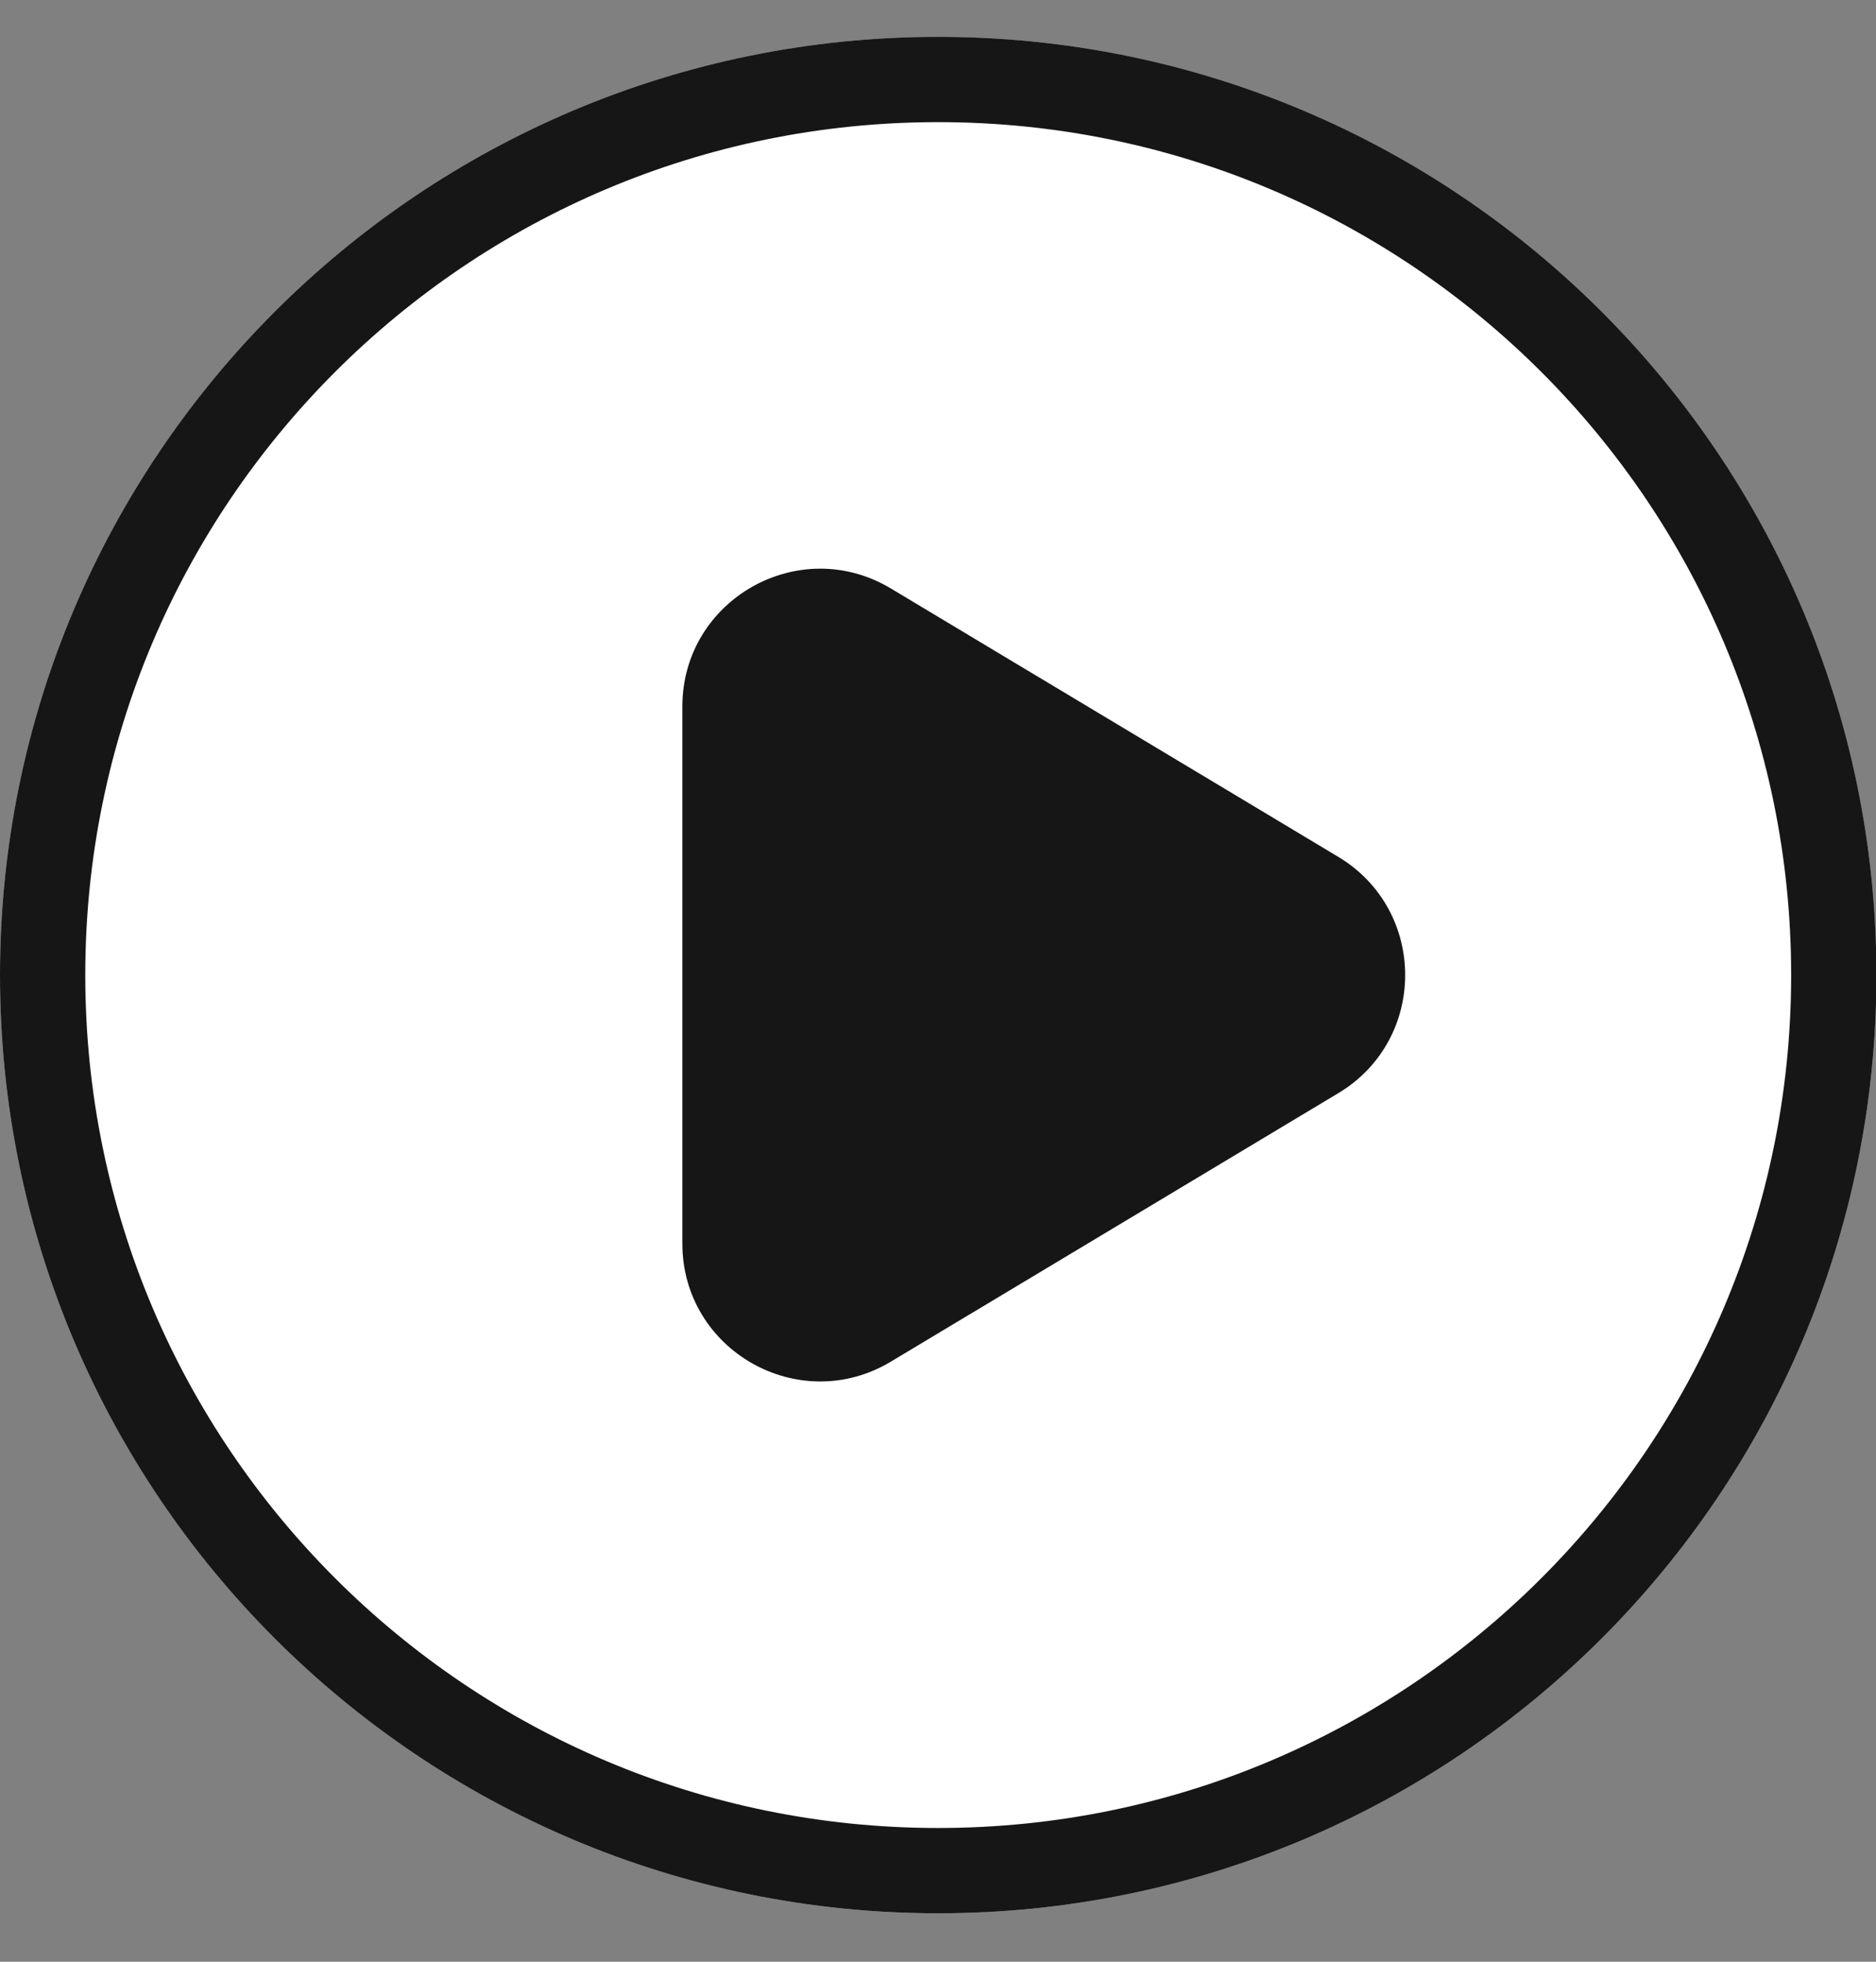
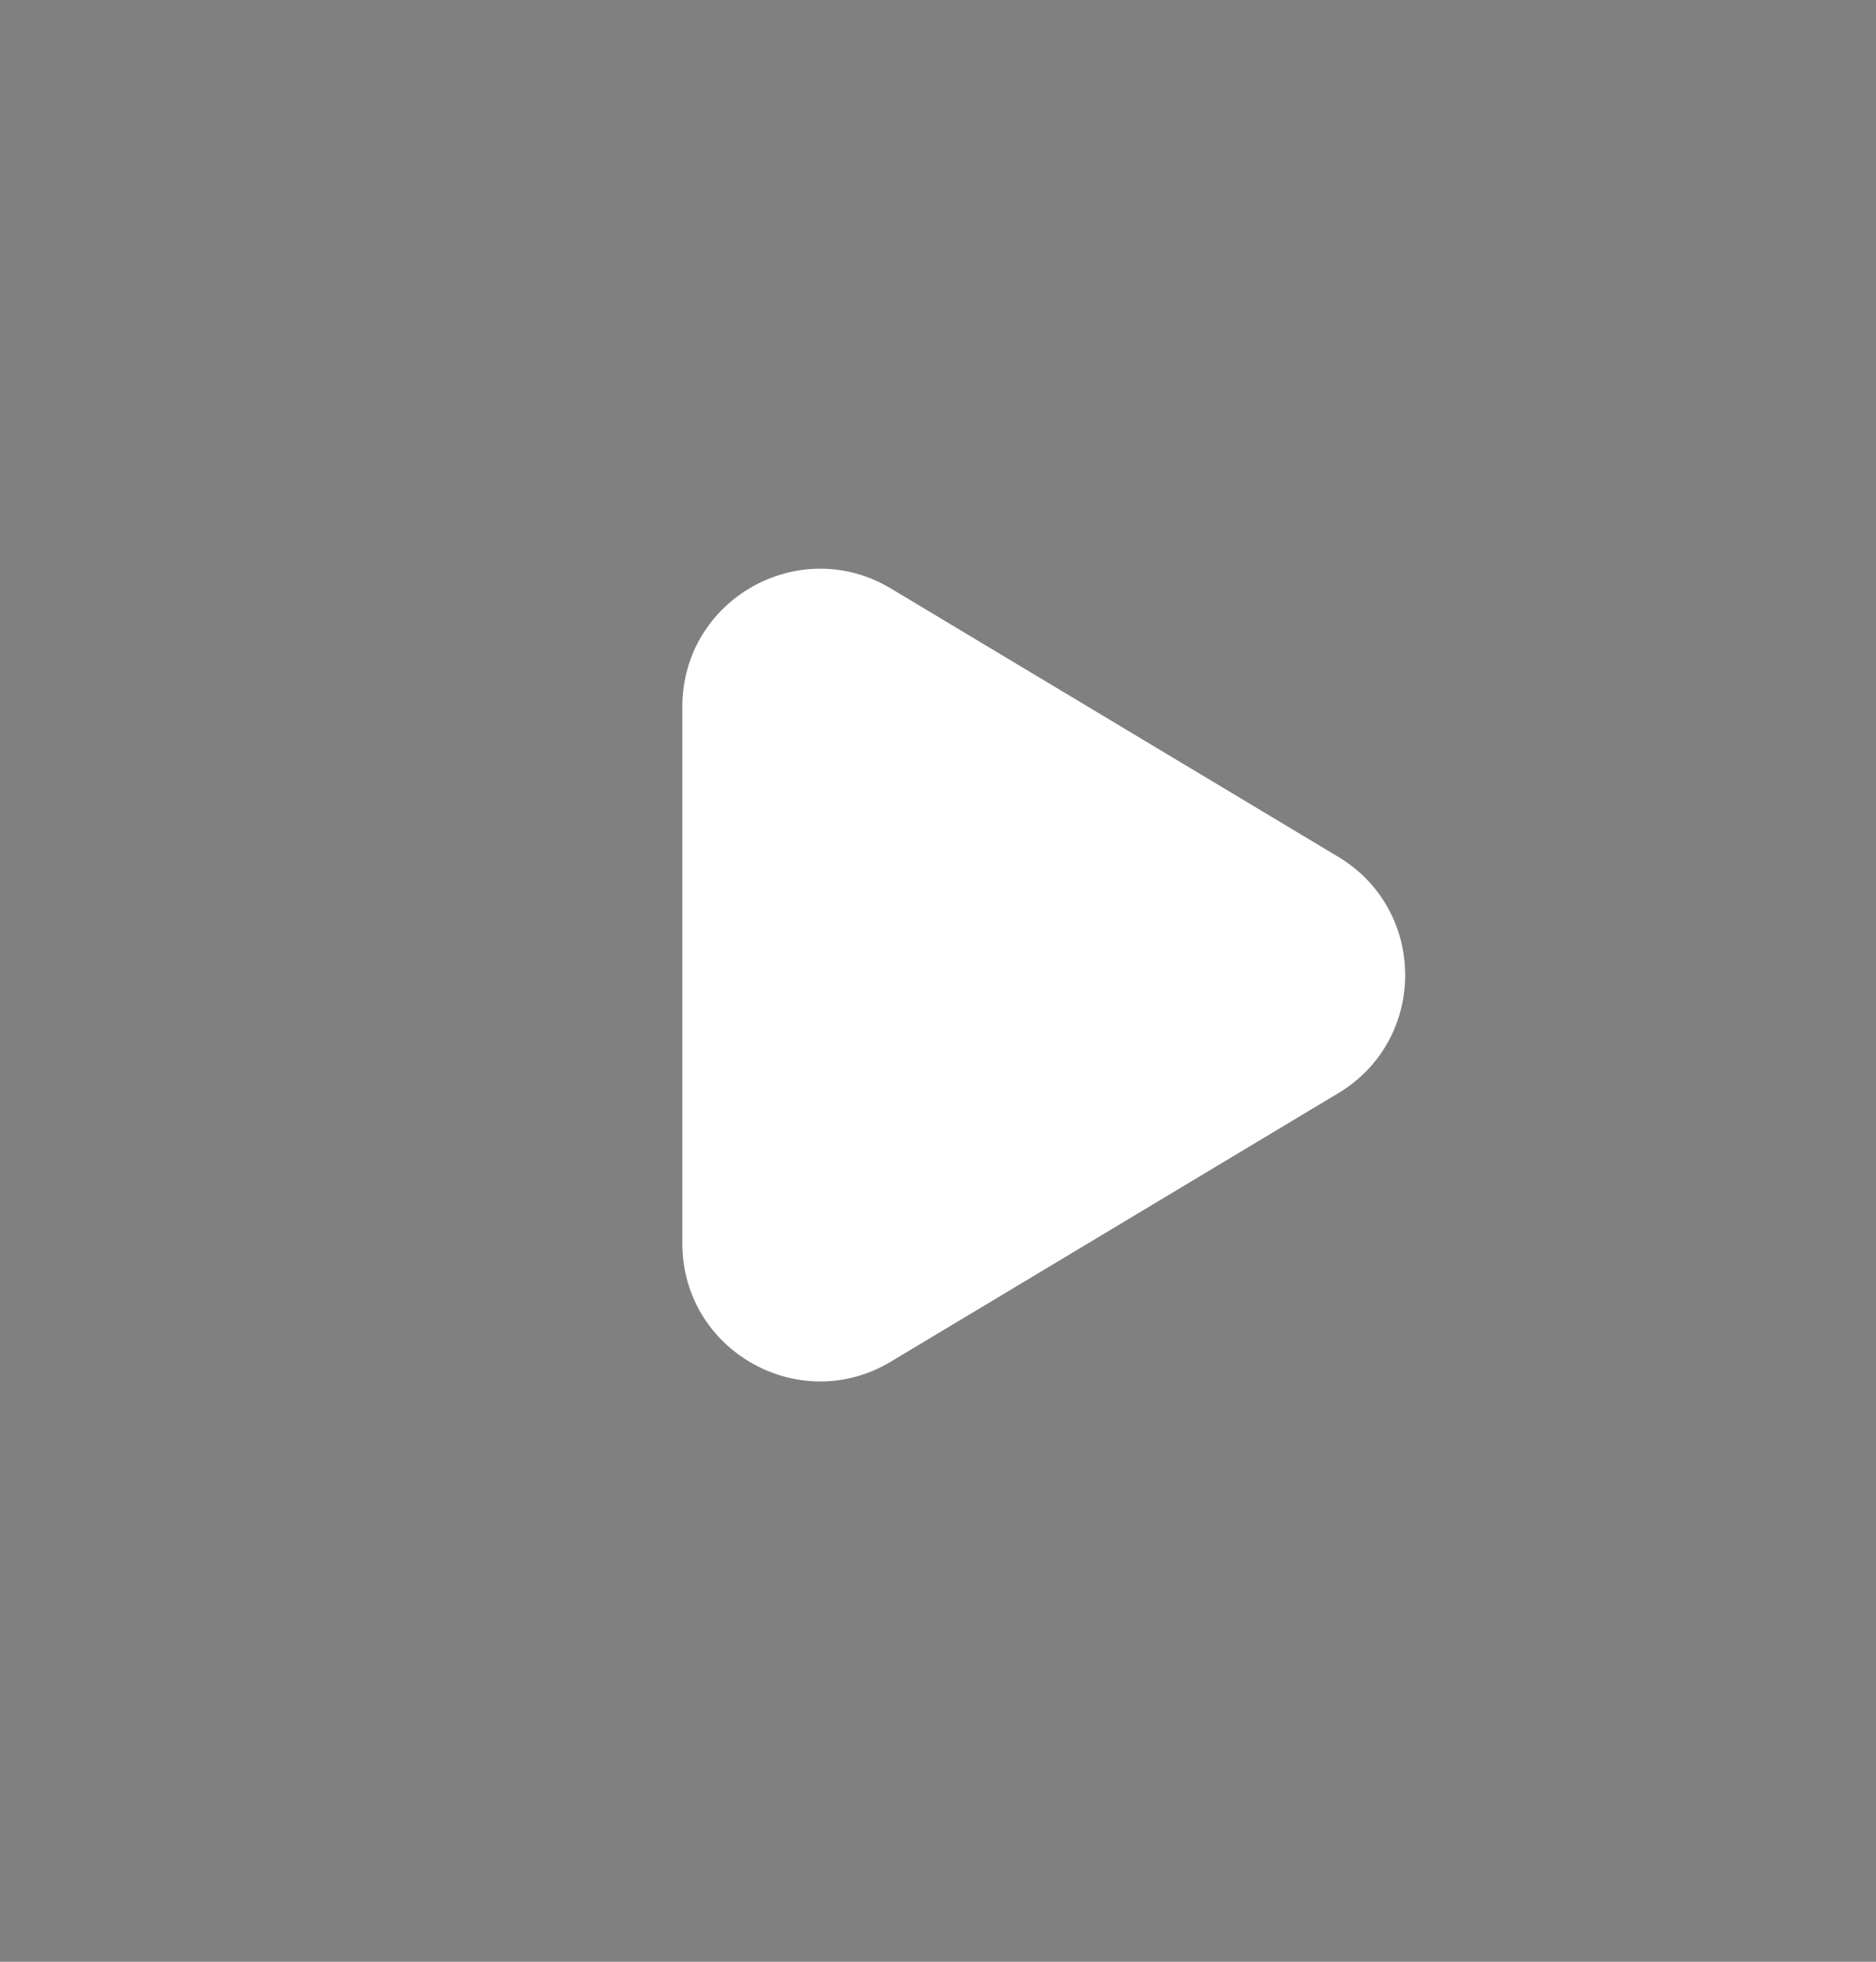
<svg xmlns="http://www.w3.org/2000/svg" width="22" height="23" viewBox="0 0 22 23" fill="none">
  <rect x="0" y="0" width="22" height="23" fill="#808080" stroke="none" />
  <g id="Group 1000001087">
    <g id="Ellipse 2396">
-       <path d="M21.505 11.432C21.505 17.231 16.803 21.932 11.002 21.932C5.202 21.932 0.5 17.231 0.5 11.432C0.5 5.633 5.202 0.932 11.002 0.932C16.803 0.932 21.505 5.633 21.505 11.432Z" fill="white" />
-       <path d="M21.505 11.432C21.505 17.231 16.803 21.932 11.002 21.932C5.202 21.932 0.5 17.231 0.5 11.432C0.5 5.633 5.202 0.932 11.002 0.932C16.803 0.932 21.505 5.633 21.505 11.432Z" stroke="white" stroke-opacity="0.64" />
-       <path d="M21.505 11.432C21.505 17.231 16.803 21.932 11.002 21.932C5.202 21.932 0.5 17.231 0.5 11.432C0.5 5.633 5.202 0.932 11.002 0.932C16.803 0.932 21.505 5.633 21.505 11.432Z" stroke="#161616" />
-     </g>
+       </g>
    <g id="Polygon 14">
      <path d="M15.694 10.046C16.74 10.674 16.74 12.19 15.694 12.817L10.448 15.964C9.372 16.61 8.002 15.835 8.002 14.579L8.002 8.285C8.002 7.029 9.372 6.254 10.448 6.9L15.694 10.046Z" fill="white" />
-       <path d="M15.694 10.046C16.74 10.674 16.74 12.19 15.694 12.817L10.448 15.964C9.372 16.61 8.002 15.835 8.002 14.579L8.002 8.285C8.002 7.029 9.372 6.254 10.448 6.9L15.694 10.046Z" fill="#161616" />
    </g>
  </g>
</svg>